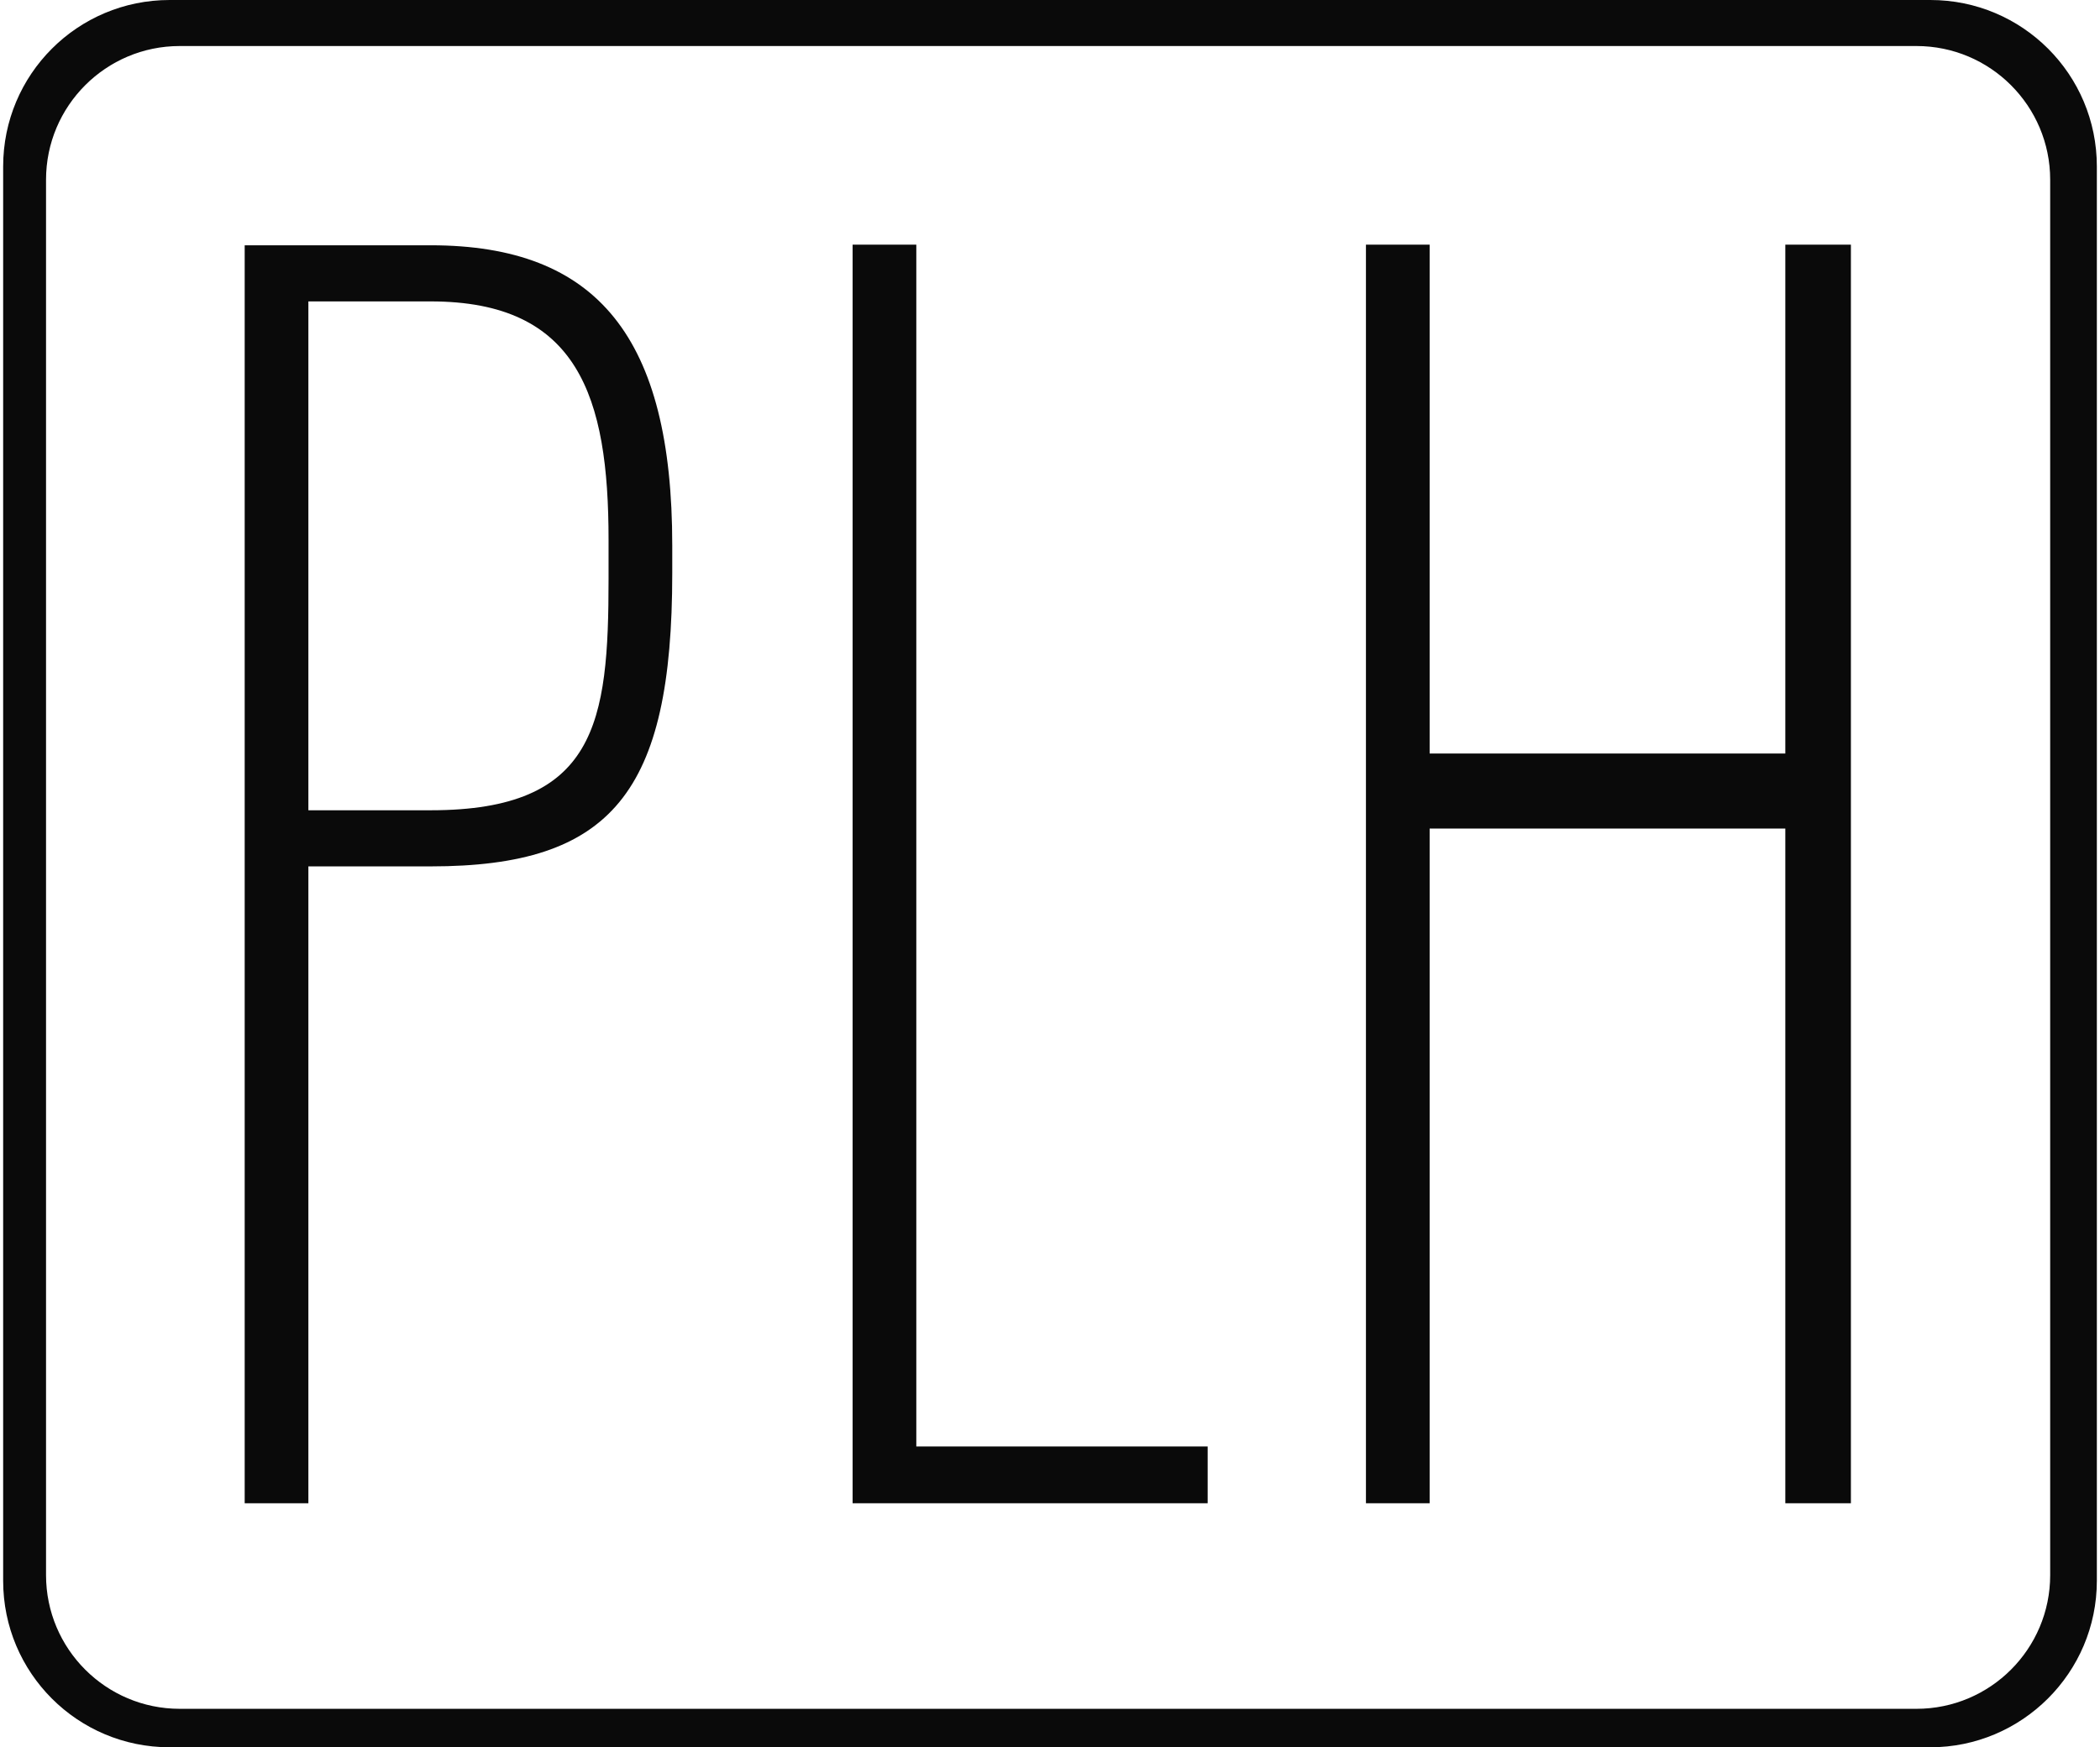
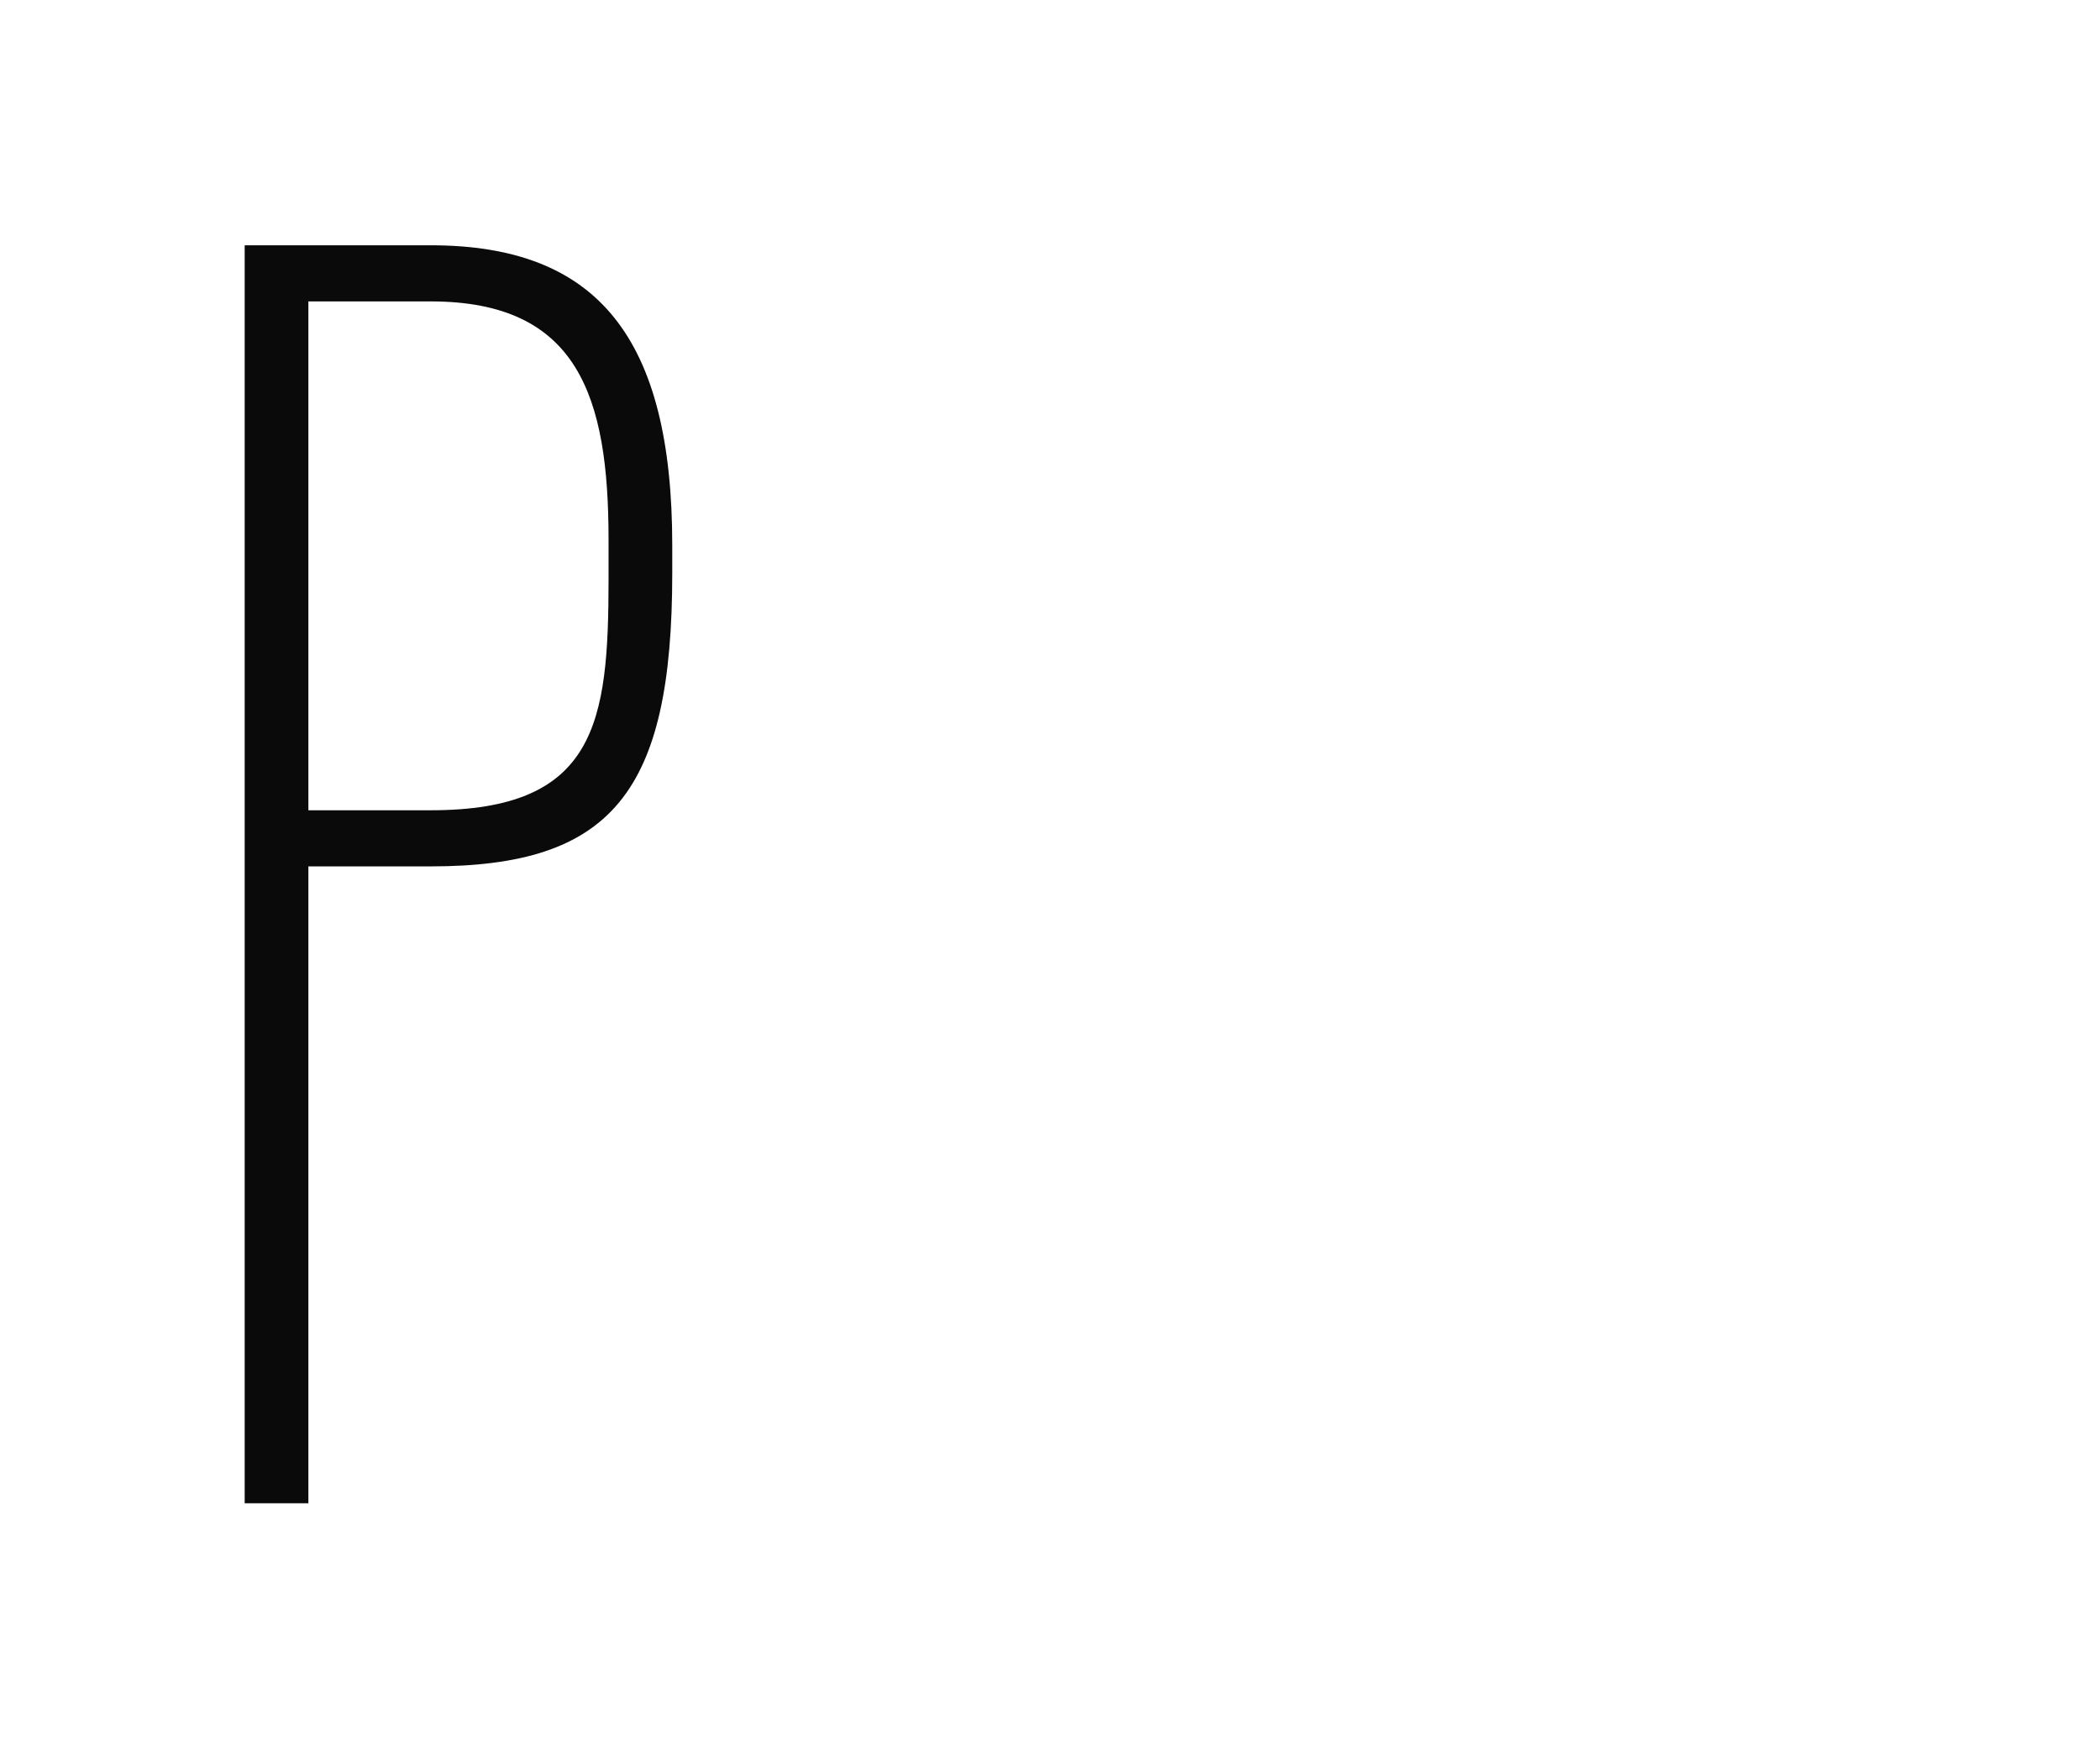
<svg xmlns="http://www.w3.org/2000/svg" version="1.1" id="Livello_1" x="0px" y="0px" viewBox="0 0 333 277.1" style="enable-background:new 0 0 333 277.1;" xml:space="preserve">
  <style type="text/css"> .st0{fill:#0A0A0A;} </style>
-   <path class="st0" d="M306.1,277.1H26.9c-14.6,0-26.4-11.8-26.4-26.4V26.4C0.5,11.8,12.3,0,26.9,0h279.2c14.6,0,26.4,11.8,26.4,26.4 v224.3C332.5,265.3,320.6,277.1,306.1,277.1z M26.9,4.9C15,4.9,5.4,14.6,5.4,26.4v224.3c0,11.9,9.6,21.5,21.5,21.5h279.2 c11.9,0,21.5-9.6,21.5-21.5V26.4c0-11.9-9.6-21.5-21.5-21.5C306.1,4.9,26.9,4.9,26.9,4.9z" />
  <g>
    <path class="st0" d="M106.6,86.5c0-32.9-11.8-47.6-38.3-47.6H38.8v199.5h10.1v-101h19.4c28.7,0,38.3-11.7,38.3-46.5 C106.6,90.9,106.6,86.5,106.6,86.5z M96.5,91.8c0,22.8-1.9,36.7-28.2,36.7H48.9V47.8h19.4c23.4,0,28.2,15.1,28.2,37.8V91.8z" />
-     <polygon class="st0" points="135.2,38.8 135.2,238.4 191.5,238.4 191.5,229.4 145.3,229.4 145.3,38.8 " />
-     <polygon class="st0" points="293.5,238.4 293.5,38.8 283.1,38.8 283.1,119.5 226.7,119.5 226.7,38.8 216.6,38.8 216.6,238.4 226.7,238.4 226.7,131.4 283.1,131.4 283.1,238.4 " />
  </g>
-   <path class="st0" d="M303.9,275.8H28.5c-14.4,0-26-11.7-26-26V28.5c0-14.4,11.7-26,26-26h275.4c14.4,0,26,11.7,26,26v221.3 C330,264.1,318.3,275.8,303.9,275.8z M28.5,7.3c-11.7,0-21.2,9.5-21.2,21.2v221.3c0,11.7,9.5,21.2,21.2,21.2h275.4 c11.7,0,21.2-9.5,21.2-21.2V28.5c0-11.7-9.5-21.2-21.2-21.2C303.9,7.3,28.5,7.3,28.5,7.3z" />
</svg>